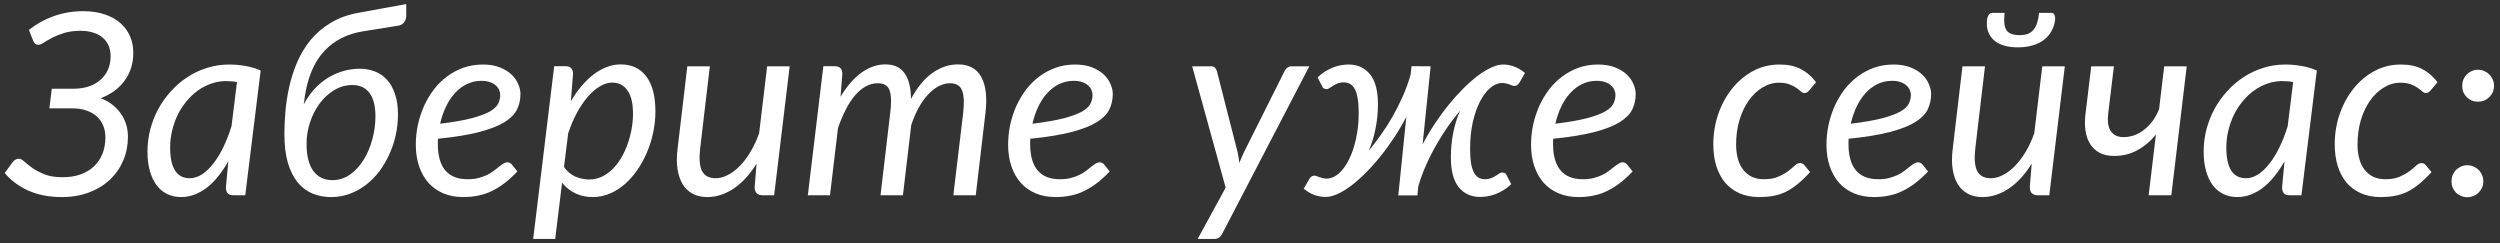
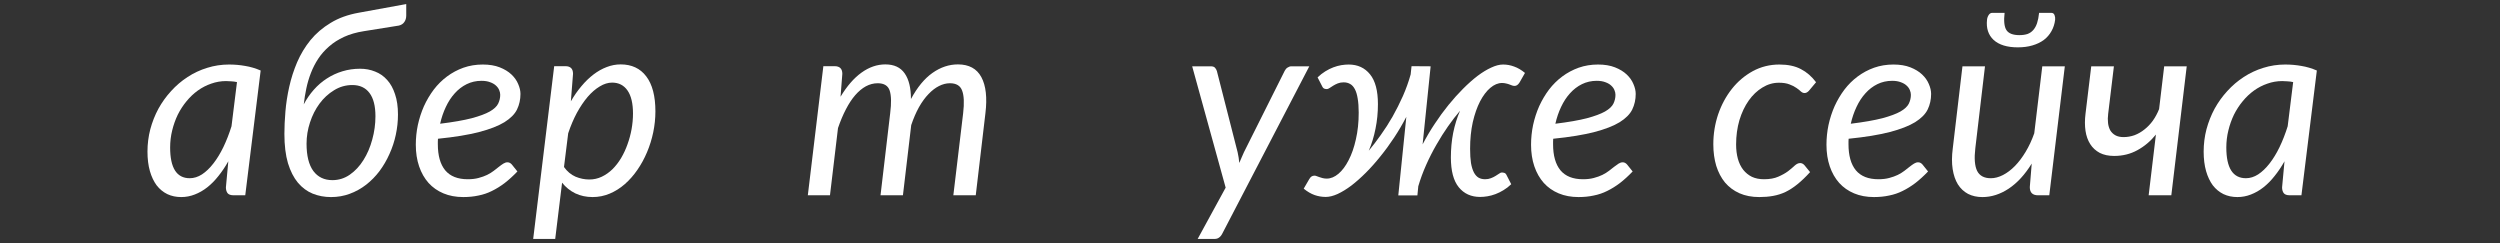
<svg xmlns="http://www.w3.org/2000/svg" width="216" height="21" viewBox="0 0 216 21" fill="none">
  <rect x="0" y="0" width="216" height="21" fill="#333333" stroke="none" />
-   <path d="M211.81 15.663C211.81 15.472 211.843 15.292 211.909 15.124C211.982 14.955 212.078 14.808 212.195 14.684C212.32 14.559 212.466 14.46 212.635 14.387C212.804 14.313 212.983 14.277 213.174 14.277C213.365 14.277 213.544 14.313 213.713 14.387C213.882 14.46 214.028 14.559 214.153 14.684C214.278 14.808 214.377 14.955 214.45 15.124C214.523 15.292 214.56 15.472 214.56 15.663C214.56 15.861 214.523 16.044 214.45 16.213C214.377 16.374 214.278 16.517 214.153 16.642C214.028 16.766 213.882 16.862 213.713 16.928C213.544 17.001 213.365 17.038 213.174 17.038C212.983 17.038 212.804 17.001 212.635 16.928C212.466 16.862 212.32 16.766 212.195 16.642C212.078 16.517 211.982 16.374 211.909 16.213C211.843 16.044 211.81 15.861 211.81 15.663ZM212.734 7.413C212.734 7.222 212.767 7.042 212.833 6.874C212.906 6.705 213.002 6.558 213.119 6.434C213.244 6.309 213.39 6.21 213.559 6.137C213.728 6.063 213.907 6.027 214.098 6.027C214.289 6.027 214.468 6.063 214.637 6.137C214.806 6.21 214.952 6.309 215.077 6.434C215.202 6.558 215.301 6.705 215.374 6.874C215.447 7.042 215.484 7.222 215.484 7.413C215.484 7.611 215.447 7.794 215.374 7.963C215.301 8.124 215.202 8.267 215.077 8.392C214.952 8.516 214.806 8.615 214.637 8.689C214.468 8.755 214.289 8.788 214.098 8.788C213.907 8.788 213.728 8.755 213.559 8.689C213.39 8.615 213.244 8.516 213.119 8.392C213.002 8.267 212.906 8.124 212.833 7.963C212.767 7.794 212.734 7.611 212.734 7.413Z" fill="white" />
-   <path d="M210.081 14.87C209.699 15.288 209.336 15.637 208.992 15.915C208.647 16.194 208.302 16.418 207.958 16.586C207.613 16.748 207.254 16.861 206.88 16.927C206.513 16.993 206.117 17.026 205.692 17.026C205.046 17.026 204.474 16.916 203.976 16.696C203.484 16.476 203.07 16.168 202.733 15.772C202.403 15.369 202.15 14.889 201.974 14.331C201.805 13.767 201.721 13.147 201.721 12.472C201.721 11.57 201.86 10.705 202.139 9.876C202.425 9.048 202.821 8.314 203.327 7.676C203.833 7.038 204.434 6.529 205.131 6.147C205.835 5.766 206.601 5.575 207.43 5.575C208.17 5.575 208.79 5.707 209.289 5.971C209.787 6.228 210.224 6.606 210.598 7.104L209.982 7.841C209.93 7.9 209.872 7.948 209.806 7.984C209.747 8.021 209.677 8.039 209.597 8.039C209.494 8.039 209.391 7.995 209.289 7.907C209.193 7.812 209.065 7.709 208.904 7.599C208.742 7.482 208.541 7.379 208.299 7.291C208.064 7.196 207.76 7.148 207.386 7.148C206.88 7.148 206.403 7.288 205.956 7.566C205.508 7.838 205.116 8.212 204.779 8.688C204.441 9.165 204.174 9.73 203.976 10.382C203.785 11.035 203.69 11.735 203.69 12.483C203.69 12.938 203.741 13.352 203.844 13.726C203.946 14.093 204.1 14.408 204.306 14.672C204.511 14.929 204.76 15.131 205.054 15.277C205.354 15.417 205.703 15.486 206.099 15.486C206.59 15.486 207.001 15.413 207.331 15.266C207.668 15.12 207.95 14.962 208.178 14.793C208.405 14.617 208.596 14.456 208.75 14.309C208.911 14.163 209.069 14.089 209.223 14.089C209.362 14.089 209.487 14.152 209.597 14.276L210.081 14.87Z" fill="white" />
  <path d="M198.129 7.093C197.968 7.057 197.807 7.035 197.645 7.027C197.491 7.013 197.337 7.005 197.183 7.005C196.743 7.005 196.318 7.079 195.907 7.225C195.497 7.365 195.112 7.563 194.752 7.819C194.393 8.076 194.067 8.384 193.773 8.743C193.48 9.095 193.227 9.484 193.014 9.909C192.809 10.335 192.648 10.789 192.53 11.273C192.413 11.75 192.354 12.241 192.354 12.747C192.354 14.515 192.919 15.398 194.048 15.398C194.408 15.398 194.76 15.288 195.104 15.068C195.449 14.841 195.775 14.529 196.083 14.133C196.399 13.73 196.688 13.257 196.952 12.714C197.216 12.164 197.451 11.563 197.656 10.91L198.129 7.093ZM197.381 13.935C197.117 14.405 196.831 14.83 196.523 15.211C196.223 15.593 195.9 15.919 195.555 16.19C195.218 16.454 194.859 16.66 194.477 16.806C194.103 16.953 193.715 17.026 193.311 17.026C192.871 17.026 192.472 16.942 192.112 16.773C191.753 16.597 191.445 16.344 191.188 16.014C190.939 15.677 190.745 15.266 190.605 14.782C190.466 14.291 190.396 13.73 190.396 13.099C190.396 12.439 190.477 11.798 190.638 11.174C190.807 10.544 191.042 9.95 191.342 9.392C191.65 8.835 192.017 8.325 192.442 7.863C192.868 7.394 193.341 6.991 193.861 6.653C194.389 6.309 194.954 6.045 195.555 5.861C196.157 5.671 196.787 5.575 197.447 5.575C197.924 5.575 198.386 5.616 198.833 5.696C199.288 5.77 199.735 5.902 200.175 6.092L198.844 16.872H197.832C197.576 16.872 197.4 16.806 197.304 16.674C197.216 16.542 197.172 16.381 197.172 16.19L197.381 13.935Z" fill="white" />
  <path d="M188.933 5.729L187.602 16.872H185.644L186.271 11.626C185.809 12.197 185.274 12.649 184.665 12.979C184.064 13.309 183.396 13.473 182.663 13.473C182.179 13.473 181.765 13.386 181.42 13.21C181.075 13.026 180.8 12.773 180.595 12.45C180.39 12.128 180.254 11.746 180.188 11.306C180.122 10.859 180.122 10.368 180.188 9.832L180.683 5.729H182.641L182.146 9.832C182.109 10.118 182.106 10.386 182.135 10.636C182.164 10.877 182.23 11.09 182.333 11.274C182.443 11.45 182.59 11.589 182.773 11.691C182.964 11.794 183.198 11.845 183.477 11.845C183.8 11.845 184.115 11.79 184.423 11.681C184.731 11.563 185.017 11.398 185.281 11.185C185.552 10.973 185.794 10.72 186.007 10.427C186.22 10.126 186.399 9.792 186.546 9.425L186.986 5.729H188.933Z" fill="white" />
  <path d="M178.4 5.73L177.058 16.873H176.09C175.613 16.873 175.375 16.638 175.375 16.169L175.54 14.134C174.953 15.087 174.289 15.809 173.549 16.301C172.815 16.785 172.06 17.027 171.283 17.027C170.813 17.027 170.399 16.935 170.04 16.752C169.68 16.561 169.387 16.286 169.16 15.927C168.94 15.567 168.789 15.127 168.709 14.607C168.628 14.086 168.632 13.488 168.72 12.814L169.556 5.73H171.503L170.667 12.814C170.564 13.686 170.615 14.335 170.821 14.761C171.033 15.186 171.429 15.399 172.009 15.399C172.346 15.399 172.694 15.307 173.054 15.124C173.413 14.94 173.758 14.68 174.088 14.343C174.418 14.005 174.726 13.598 175.012 13.122C175.305 12.638 175.554 12.102 175.76 11.516L176.453 5.73H178.4ZM174.473 3.035C174.744 3.035 174.979 3.002 175.177 2.936C175.375 2.862 175.54 2.749 175.672 2.595C175.811 2.441 175.921 2.243 176.002 2.001C176.082 1.759 176.141 1.462 176.178 1.11H177.234C177.366 1.11 177.457 1.172 177.509 1.297C177.56 1.421 177.578 1.557 177.564 1.704C177.52 2.07 177.413 2.4 177.245 2.694C177.083 2.987 176.863 3.24 176.585 3.453C176.306 3.658 175.976 3.816 175.595 3.926C175.221 4.036 174.803 4.091 174.341 4.091C173.417 4.091 172.72 3.878 172.251 3.453C171.789 3.02 171.598 2.437 171.679 1.704C171.693 1.557 171.741 1.421 171.822 1.297C171.902 1.172 172.005 1.11 172.13 1.11H173.197C173.116 1.806 173.167 2.301 173.351 2.595C173.541 2.888 173.915 3.035 174.473 3.035Z" fill="white" />
  <path d="M163.483 6.983C163.021 6.983 162.595 7.079 162.207 7.269C161.818 7.46 161.473 7.724 161.173 8.061C160.872 8.391 160.615 8.784 160.403 9.238C160.19 9.686 160.025 10.17 159.908 10.69C161.037 10.551 161.943 10.393 162.625 10.217C163.307 10.034 163.831 9.84 164.198 9.634C164.564 9.422 164.806 9.194 164.924 8.952C165.041 8.71 165.1 8.457 165.1 8.193C165.1 8.061 165.07 7.926 165.012 7.786C164.953 7.64 164.858 7.508 164.726 7.39C164.601 7.273 164.436 7.178 164.231 7.104C164.025 7.024 163.776 6.983 163.483 6.983ZM166.585 14.815C166.211 15.204 165.844 15.538 165.485 15.816C165.125 16.088 164.759 16.315 164.385 16.498C164.018 16.682 163.629 16.814 163.219 16.894C162.815 16.982 162.379 17.026 161.91 17.026C161.272 17.026 160.7 16.92 160.194 16.707C159.688 16.495 159.259 16.194 158.907 15.805C158.555 15.409 158.283 14.933 158.093 14.375C157.902 13.818 157.807 13.195 157.807 12.505C157.807 11.933 157.865 11.365 157.983 10.8C158.107 10.228 158.283 9.686 158.511 9.172C158.745 8.659 159.028 8.182 159.358 7.742C159.695 7.302 160.076 6.925 160.502 6.609C160.934 6.287 161.407 6.034 161.921 5.85C162.441 5.667 162.999 5.575 163.593 5.575C164.157 5.575 164.645 5.656 165.056 5.817C165.466 5.979 165.804 6.184 166.068 6.433C166.332 6.683 166.526 6.958 166.651 7.258C166.783 7.559 166.849 7.845 166.849 8.116C166.849 8.6 166.75 9.048 166.552 9.458C166.354 9.862 165.991 10.228 165.463 10.558C164.935 10.881 164.209 11.163 163.285 11.405C162.361 11.647 161.173 11.842 159.721 11.988C159.721 12.069 159.717 12.15 159.71 12.23C159.71 12.304 159.71 12.381 159.71 12.461C159.71 13.444 159.922 14.196 160.348 14.716C160.78 15.23 161.429 15.486 162.295 15.486C162.647 15.486 162.958 15.45 163.23 15.376C163.508 15.303 163.754 15.215 163.967 15.112C164.187 15.002 164.377 14.885 164.539 14.76C164.707 14.628 164.858 14.511 164.99 14.408C165.129 14.298 165.257 14.207 165.375 14.133C165.492 14.06 165.609 14.023 165.727 14.023C165.866 14.023 165.991 14.086 166.101 14.21L166.585 14.815Z" fill="white" />
  <path d="M156.391 14.87C156.01 15.288 155.647 15.637 155.302 15.915C154.958 16.194 154.613 16.418 154.268 16.586C153.924 16.748 153.564 16.861 153.19 16.927C152.824 16.993 152.428 17.026 152.002 17.026C151.357 17.026 150.785 16.916 150.286 16.696C149.795 16.476 149.381 16.168 149.043 15.772C148.713 15.369 148.46 14.889 148.284 14.331C148.116 13.767 148.031 13.147 148.031 12.472C148.031 11.57 148.171 10.705 148.449 9.876C148.735 9.048 149.131 8.314 149.637 7.676C150.143 7.038 150.745 6.529 151.441 6.147C152.145 5.766 152.912 5.575 153.74 5.575C154.481 5.575 155.101 5.707 155.599 5.971C156.098 6.228 156.534 6.606 156.908 7.104L156.292 7.841C156.241 7.9 156.182 7.948 156.116 7.984C156.058 8.021 155.988 8.039 155.907 8.039C155.805 8.039 155.702 7.995 155.599 7.907C155.504 7.812 155.376 7.709 155.214 7.599C155.053 7.482 154.851 7.379 154.609 7.291C154.375 7.196 154.07 7.148 153.696 7.148C153.19 7.148 152.714 7.288 152.266 7.566C151.819 7.838 151.427 8.212 151.089 8.688C150.752 9.165 150.484 9.73 150.286 10.382C150.096 11.035 150 11.735 150 12.483C150 12.938 150.052 13.352 150.154 13.726C150.257 14.093 150.411 14.408 150.616 14.672C150.822 14.929 151.071 15.131 151.364 15.277C151.665 15.417 152.013 15.486 152.409 15.486C152.901 15.486 153.311 15.413 153.641 15.266C153.979 15.12 154.261 14.962 154.488 14.793C154.716 14.617 154.906 14.456 155.06 14.309C155.222 14.163 155.379 14.089 155.533 14.089C155.673 14.089 155.797 14.152 155.907 14.276L156.391 14.87Z" fill="white" />
  <path d="M137.959 6.983C137.497 6.983 137.072 7.079 136.683 7.269C136.295 7.46 135.95 7.724 135.649 8.061C135.349 8.391 135.092 8.784 134.879 9.238C134.667 9.686 134.502 10.17 134.384 10.69C135.514 10.551 136.419 10.393 137.101 10.217C137.783 10.034 138.308 9.84 138.674 9.634C139.041 9.422 139.283 9.194 139.4 8.952C139.518 8.71 139.576 8.457 139.576 8.193C139.576 8.061 139.547 7.926 139.488 7.786C139.43 7.64 139.334 7.508 139.202 7.39C139.078 7.273 138.913 7.178 138.707 7.104C138.502 7.024 138.253 6.983 137.959 6.983ZM141.061 14.815C140.687 15.204 140.321 15.538 139.961 15.816C139.602 16.088 139.235 16.315 138.861 16.498C138.495 16.682 138.106 16.814 137.695 16.894C137.292 16.982 136.856 17.026 136.386 17.026C135.748 17.026 135.176 16.92 134.67 16.707C134.164 16.495 133.735 16.194 133.383 15.805C133.031 15.409 132.76 14.933 132.569 14.375C132.379 13.818 132.283 13.195 132.283 12.505C132.283 11.933 132.342 11.365 132.459 10.8C132.584 10.228 132.76 9.686 132.987 9.172C133.222 8.659 133.504 8.182 133.834 7.742C134.172 7.302 134.553 6.925 134.978 6.609C135.411 6.287 135.884 6.034 136.397 5.85C136.918 5.667 137.475 5.575 138.069 5.575C138.634 5.575 139.122 5.656 139.532 5.817C139.943 5.979 140.28 6.184 140.544 6.433C140.808 6.683 141.003 6.958 141.127 7.258C141.259 7.559 141.325 7.845 141.325 8.116C141.325 8.6 141.226 9.048 141.028 9.458C140.83 9.862 140.467 10.228 139.939 10.558C139.411 10.881 138.685 11.163 137.761 11.405C136.837 11.647 135.649 11.842 134.197 11.988C134.197 12.069 134.194 12.15 134.186 12.23C134.186 12.304 134.186 12.381 134.186 12.461C134.186 13.444 134.399 14.196 134.824 14.716C135.257 15.23 135.906 15.486 136.771 15.486C137.123 15.486 137.435 15.45 137.706 15.376C137.985 15.303 138.231 15.215 138.443 15.112C138.663 15.002 138.854 14.885 139.015 14.76C139.184 14.628 139.334 14.511 139.466 14.408C139.606 14.298 139.734 14.207 139.851 14.133C139.969 14.06 140.086 14.023 140.203 14.023C140.343 14.023 140.467 14.086 140.577 14.21L141.061 14.815Z" fill="white" />
  <path d="M122.914 12.472C123.229 11.864 123.577 11.273 123.959 10.701C124.34 10.122 124.736 9.579 125.147 9.073C125.565 8.56 125.986 8.091 126.412 7.665C126.844 7.233 127.262 6.862 127.666 6.554C128.076 6.246 128.469 6.008 128.843 5.839C129.217 5.663 129.558 5.575 129.866 5.575C130.196 5.575 130.515 5.634 130.823 5.751C131.138 5.861 131.45 6.045 131.758 6.301L131.296 7.115C131.222 7.233 131.149 7.313 131.076 7.357C131.01 7.401 130.936 7.423 130.856 7.423C130.797 7.423 130.731 7.412 130.658 7.39C130.592 7.361 130.515 7.332 130.427 7.302C130.339 7.266 130.24 7.236 130.13 7.214C130.027 7.185 129.91 7.17 129.778 7.17C129.433 7.17 129.096 7.31 128.766 7.588C128.436 7.867 128.139 8.259 127.875 8.765C127.618 9.264 127.409 9.862 127.248 10.558C127.094 11.255 127.017 12.021 127.017 12.857C127.017 13.341 127.042 13.752 127.094 14.089C127.152 14.419 127.237 14.691 127.347 14.903C127.457 15.109 127.592 15.259 127.754 15.354C127.915 15.442 128.102 15.486 128.315 15.486C128.498 15.486 128.663 15.457 128.81 15.398C128.964 15.34 129.099 15.274 129.217 15.2C129.334 15.127 129.437 15.061 129.525 15.002C129.613 14.936 129.69 14.903 129.756 14.903C129.829 14.903 129.899 14.914 129.965 14.936C130.038 14.951 130.097 14.999 130.141 15.079L130.57 15.915C130.357 16.121 130.133 16.293 129.899 16.432C129.671 16.572 129.44 16.685 129.206 16.773C128.971 16.861 128.74 16.924 128.513 16.96C128.293 16.997 128.084 17.015 127.886 17.015C127.108 17.015 126.492 16.737 126.038 16.179C125.583 15.622 125.356 14.764 125.356 13.605C125.356 12.865 125.422 12.157 125.554 11.482C125.693 10.8 125.891 10.162 126.148 9.568C125.81 9.964 125.466 10.412 125.114 10.91C124.769 11.402 124.435 11.93 124.113 12.494C123.79 13.052 123.493 13.635 123.222 14.243C122.95 14.852 122.723 15.468 122.54 16.091L122.463 16.883H120.813L121.506 10.096C121.19 10.705 120.842 11.299 120.461 11.878C120.079 12.458 119.68 13.004 119.262 13.517C118.851 14.031 118.433 14.5 118.008 14.925C117.582 15.351 117.164 15.721 116.754 16.036C116.343 16.344 115.947 16.586 115.566 16.762C115.192 16.931 114.851 17.015 114.543 17.015C114.213 17.015 113.89 16.96 113.575 16.85C113.267 16.74 112.955 16.557 112.64 16.3L113.113 15.486C113.186 15.362 113.256 15.281 113.322 15.244C113.395 15.2 113.472 15.178 113.553 15.178C113.611 15.171 113.674 15.182 113.74 15.211C113.813 15.233 113.894 15.263 113.982 15.299C114.07 15.329 114.165 15.358 114.268 15.387C114.378 15.417 114.499 15.431 114.631 15.431C114.975 15.431 115.313 15.292 115.643 15.013C115.973 14.735 116.266 14.342 116.523 13.836C116.787 13.33 116.996 12.729 117.15 12.032C117.311 11.336 117.392 10.569 117.392 9.733C117.392 9.249 117.362 8.842 117.304 8.512C117.252 8.182 117.172 7.915 117.062 7.709C116.952 7.497 116.816 7.346 116.655 7.258C116.493 7.163 116.306 7.115 116.094 7.115C115.903 7.115 115.734 7.145 115.588 7.203C115.441 7.262 115.309 7.328 115.192 7.401C115.074 7.475 114.972 7.541 114.884 7.599C114.796 7.658 114.719 7.691 114.653 7.698C114.579 7.698 114.506 7.687 114.433 7.665C114.367 7.643 114.312 7.596 114.268 7.522L113.839 6.686C114.051 6.481 114.271 6.309 114.499 6.169C114.733 6.023 114.968 5.905 115.203 5.817C115.437 5.729 115.665 5.667 115.885 5.63C116.112 5.594 116.325 5.575 116.523 5.575C117.3 5.575 117.916 5.858 118.371 6.422C118.825 6.98 119.053 7.838 119.053 8.996C119.053 9.737 118.983 10.445 118.844 11.119C118.712 11.794 118.517 12.428 118.261 13.022C118.598 12.619 118.943 12.168 119.295 11.669C119.654 11.171 119.995 10.639 120.318 10.074C120.64 9.502 120.937 8.912 121.209 8.303C121.48 7.687 121.704 7.064 121.88 6.433L121.957 5.718L123.607 5.729L122.914 12.472Z" fill="white" />
  <path d="M113.124 5.729L105.6 20.195C105.519 20.349 105.424 20.462 105.314 20.535C105.211 20.609 105.079 20.645 104.918 20.645H103.477L105.897 16.212L103.004 5.729H104.621C104.782 5.729 104.899 5.77 104.973 5.85C105.046 5.924 105.101 6.019 105.138 6.136L106.931 13.155C106.967 13.309 106.997 13.463 107.019 13.617C107.041 13.771 107.059 13.925 107.074 14.079C107.14 13.925 107.206 13.771 107.272 13.617C107.338 13.455 107.407 13.297 107.481 13.143L111.001 6.114C111.059 5.997 111.14 5.905 111.243 5.839C111.353 5.766 111.463 5.729 111.573 5.729H113.124Z" fill="white" />
-   <path d="M92.778 6.983C92.316 6.983 91.89 7.079 91.502 7.269C91.113 7.46 90.768 7.724 90.468 8.061C90.167 8.391 89.91 8.784 89.698 9.238C89.485 9.686 89.32 10.17 89.203 10.69C90.332 10.551 91.238 10.393 91.92 10.217C92.602 10.034 93.126 9.84 93.493 9.634C93.859 9.422 94.101 9.194 94.219 8.952C94.336 8.71 94.395 8.457 94.395 8.193C94.395 8.061 94.365 7.926 94.307 7.786C94.248 7.64 94.153 7.508 94.021 7.39C93.896 7.273 93.731 7.178 93.526 7.104C93.32 7.024 93.071 6.983 92.778 6.983ZM95.88 14.815C95.506 15.204 95.139 15.538 94.78 15.816C94.42 16.088 94.054 16.315 93.68 16.498C93.313 16.682 92.924 16.814 92.514 16.894C92.11 16.982 91.674 17.026 91.205 17.026C90.567 17.026 89.995 16.92 89.489 16.707C88.983 16.495 88.554 16.194 88.202 15.805C87.85 15.409 87.578 14.933 87.388 14.375C87.197 13.818 87.102 13.195 87.102 12.505C87.102 11.933 87.16 11.365 87.278 10.8C87.402 10.228 87.578 9.686 87.806 9.172C88.04 8.659 88.323 8.182 88.653 7.742C88.99 7.302 89.371 6.925 89.797 6.609C90.229 6.287 90.702 6.034 91.216 5.85C91.736 5.667 92.294 5.575 92.888 5.575C93.452 5.575 93.94 5.656 94.351 5.817C94.761 5.979 95.099 6.184 95.363 6.433C95.627 6.683 95.821 6.958 95.946 7.258C96.078 7.559 96.144 7.845 96.144 8.116C96.144 8.6 96.045 9.048 95.847 9.458C95.649 9.862 95.286 10.228 94.758 10.558C94.23 10.881 93.504 11.163 92.58 11.405C91.656 11.647 90.468 11.842 89.016 11.988C89.016 12.069 89.012 12.15 89.005 12.23C89.005 12.304 89.005 12.381 89.005 12.461C89.005 13.444 89.217 14.196 89.643 14.716C90.075 15.23 90.724 15.486 91.59 15.486C91.942 15.486 92.253 15.45 92.525 15.376C92.803 15.303 93.049 15.215 93.262 15.112C93.482 15.002 93.672 14.885 93.834 14.76C94.002 14.628 94.153 14.511 94.285 14.408C94.424 14.298 94.552 14.207 94.67 14.133C94.787 14.06 94.904 14.023 95.022 14.023C95.161 14.023 95.286 14.086 95.396 14.21L95.88 14.815Z" fill="white" />
  <path d="M69.796 16.872L71.138 5.718H72.106C72.553 5.718 72.777 5.938 72.777 6.378L72.623 8.358C73.173 7.442 73.775 6.749 74.427 6.279C75.087 5.803 75.776 5.564 76.495 5.564C77.251 5.564 77.808 5.825 78.167 6.345C78.526 6.859 78.706 7.596 78.706 8.556C79.256 7.537 79.876 6.785 80.565 6.301C81.262 5.81 81.995 5.564 82.765 5.564C83.719 5.564 84.393 5.931 84.789 6.664C85.185 7.398 85.302 8.435 85.141 9.777L84.305 16.872H82.369L83.216 9.777C83.319 8.905 83.29 8.256 83.128 7.83C82.974 7.405 82.622 7.192 82.072 7.192C81.757 7.192 81.442 7.273 81.126 7.434C80.818 7.588 80.517 7.819 80.224 8.127C79.931 8.428 79.656 8.806 79.399 9.26C79.15 9.708 78.926 10.225 78.728 10.812V10.822L78.013 16.872H76.077L76.913 9.777C77.023 8.905 77.008 8.256 76.869 7.83C76.73 7.405 76.385 7.192 75.835 7.192C75.483 7.192 75.142 7.28 74.812 7.456C74.49 7.632 74.181 7.889 73.888 8.226C73.602 8.556 73.335 8.963 73.085 9.447C72.836 9.924 72.609 10.463 72.403 11.065L71.71 16.872H69.796Z" fill="white" />
-   <path d="M68.228 5.729L66.886 16.872H65.918C65.441 16.872 65.203 16.638 65.203 16.169L65.368 14.133C64.781 15.087 64.117 15.809 63.377 16.3C62.643 16.785 61.888 17.026 61.111 17.026C60.641 17.026 60.227 16.935 59.868 16.752C59.508 16.561 59.215 16.286 58.988 15.927C58.768 15.567 58.617 15.127 58.537 14.607C58.456 14.086 58.46 13.488 58.548 12.813L59.384 5.729H61.331L60.495 12.813C60.392 13.686 60.443 14.335 60.649 14.761C60.861 15.186 61.257 15.399 61.837 15.399C62.174 15.399 62.522 15.307 62.882 15.123C63.241 14.94 63.586 14.68 63.916 14.342C64.246 14.005 64.554 13.598 64.84 13.121C65.133 12.637 65.382 12.102 65.588 11.515L66.281 5.729H68.228Z" fill="white" />
  <path d="M48.729 14.431C49.007 14.819 49.341 15.098 49.73 15.267C50.118 15.428 50.514 15.508 50.918 15.508C51.299 15.508 51.658 15.428 51.996 15.267C52.333 15.105 52.641 14.889 52.92 14.617C53.198 14.339 53.448 14.016 53.668 13.649C53.888 13.275 54.071 12.88 54.218 12.461C54.372 12.036 54.489 11.6 54.57 11.152C54.65 10.698 54.691 10.251 54.691 9.81C54.691 8.938 54.533 8.274 54.218 7.819C53.902 7.365 53.459 7.137 52.887 7.137C52.535 7.137 52.179 7.247 51.82 7.467C51.46 7.68 51.112 7.981 50.775 8.369C50.445 8.758 50.133 9.22 49.84 9.755C49.554 10.291 49.304 10.877 49.092 11.515L48.729 14.431ZM49.323 8.754C49.601 8.27 49.906 7.834 50.236 7.445C50.566 7.049 50.914 6.712 51.281 6.433C51.647 6.155 52.025 5.942 52.414 5.795C52.81 5.641 53.213 5.564 53.624 5.564C54.577 5.564 55.314 5.909 55.835 6.598C56.363 7.288 56.627 8.296 56.627 9.623C56.627 10.225 56.564 10.826 56.44 11.428C56.315 12.029 56.135 12.604 55.901 13.155C55.673 13.697 55.395 14.207 55.065 14.684C54.742 15.153 54.379 15.563 53.976 15.915C53.58 16.26 53.147 16.532 52.678 16.73C52.208 16.927 51.717 17.026 51.204 17.026C50.654 17.026 50.155 16.92 49.708 16.707C49.26 16.488 48.879 16.18 48.564 15.784L47.97 20.645H46.067L47.882 5.718H48.85C49.29 5.718 49.51 5.938 49.51 6.378L49.323 8.754Z" fill="white" />
  <path d="M41.602 6.983C41.14 6.983 40.715 7.079 40.326 7.269C39.937 7.46 39.593 7.724 39.292 8.061C38.991 8.391 38.734 8.784 38.522 9.238C38.309 9.686 38.144 10.17 38.027 10.69C39.156 10.551 40.062 10.393 40.744 10.217C41.426 10.034 41.95 9.84 42.317 9.634C42.684 9.422 42.925 9.194 43.043 8.952C43.16 8.71 43.219 8.457 43.219 8.193C43.219 8.061 43.19 7.926 43.131 7.786C43.072 7.64 42.977 7.508 42.845 7.39C42.72 7.273 42.555 7.178 42.35 7.104C42.145 7.024 41.895 6.983 41.602 6.983ZM44.704 14.815C44.33 15.204 43.963 15.538 43.604 15.816C43.245 16.088 42.878 16.315 42.504 16.498C42.137 16.682 41.748 16.814 41.338 16.894C40.934 16.982 40.498 17.026 40.029 17.026C39.391 17.026 38.819 16.92 38.313 16.707C37.807 16.495 37.378 16.194 37.026 15.805C36.674 15.409 36.403 14.933 36.212 14.375C36.021 13.818 35.926 13.195 35.926 12.505C35.926 11.933 35.984 11.365 36.102 10.8C36.227 10.228 36.403 9.686 36.63 9.172C36.864 8.659 37.147 8.182 37.477 7.742C37.814 7.302 38.196 6.925 38.621 6.609C39.053 6.287 39.526 6.034 40.04 5.85C40.56 5.667 41.118 5.575 41.712 5.575C42.276 5.575 42.764 5.656 43.175 5.817C43.586 5.979 43.923 6.184 44.187 6.433C44.451 6.683 44.645 6.958 44.77 7.258C44.902 7.559 44.968 7.845 44.968 8.116C44.968 8.6 44.869 9.048 44.671 9.458C44.473 9.862 44.11 10.228 43.582 10.558C43.054 10.881 42.328 11.163 41.404 11.405C40.48 11.647 39.292 11.842 37.84 11.988C37.84 12.069 37.836 12.15 37.829 12.23C37.829 12.304 37.829 12.381 37.829 12.461C37.829 13.444 38.041 14.196 38.467 14.716C38.9 15.23 39.548 15.486 40.414 15.486C40.766 15.486 41.078 15.45 41.349 15.376C41.627 15.303 41.873 15.215 42.086 15.112C42.306 15.002 42.496 14.885 42.658 14.76C42.827 14.628 42.977 14.511 43.109 14.408C43.248 14.298 43.377 14.207 43.494 14.133C43.611 14.06 43.728 14.023 43.846 14.023C43.985 14.023 44.11 14.086 44.22 14.21L44.704 14.815Z" fill="white" />
  <path d="M30.446 7.347C29.874 7.347 29.346 7.497 28.862 7.798C28.378 8.091 27.96 8.476 27.608 8.953C27.256 9.429 26.981 9.972 26.783 10.581C26.585 11.182 26.486 11.794 26.486 12.418C26.486 13.452 26.681 14.236 27.07 14.772C27.465 15.3 28.015 15.564 28.719 15.564C29.27 15.564 29.772 15.406 30.226 15.091C30.689 14.768 31.081 14.346 31.404 13.826C31.733 13.305 31.986 12.715 32.163 12.055C32.346 11.395 32.438 10.724 32.438 10.042C32.438 9.154 32.265 8.483 31.921 8.029C31.576 7.574 31.084 7.347 30.446 7.347ZM35.099 0.351V1.341C35.099 1.561 35.044 1.748 34.934 1.902C34.832 2.056 34.674 2.158 34.462 2.21L31.436 2.694C30.791 2.796 30.219 2.961 29.72 3.189C29.229 3.416 28.8 3.691 28.433 4.014C28.067 4.329 27.755 4.681 27.498 5.07C27.242 5.458 27.029 5.873 26.86 6.313C26.692 6.745 26.56 7.193 26.464 7.655C26.369 8.109 26.296 8.564 26.244 9.019C26.486 8.557 26.776 8.135 27.113 7.754C27.451 7.372 27.825 7.05 28.235 6.786C28.653 6.514 29.104 6.305 29.588 6.159C30.072 6.012 30.578 5.939 31.106 5.939C31.576 5.939 32.008 6.019 32.404 6.181C32.808 6.335 33.156 6.577 33.449 6.907C33.743 7.229 33.97 7.64 34.131 8.139C34.3 8.63 34.385 9.217 34.385 9.899C34.385 10.485 34.322 11.068 34.197 11.648C34.073 12.227 33.889 12.781 33.648 13.309C33.413 13.837 33.127 14.328 32.789 14.783C32.452 15.23 32.067 15.622 31.634 15.96C31.209 16.29 30.74 16.55 30.226 16.741C29.72 16.931 29.178 17.027 28.598 17.027C28.034 17.027 27.506 16.928 27.015 16.73C26.53 16.532 26.105 16.216 25.738 15.784C25.379 15.351 25.093 14.79 24.88 14.101C24.675 13.404 24.572 12.561 24.572 11.571C24.572 10.977 24.602 10.331 24.66 9.635C24.719 8.931 24.829 8.219 24.99 7.501C25.152 6.775 25.379 6.067 25.672 5.378C25.973 4.681 26.358 4.043 26.827 3.464C27.304 2.884 27.884 2.389 28.566 1.979C29.247 1.561 30.058 1.267 30.997 1.099L35.099 0.351Z" fill="white" />
  <path d="M20.475 7.093C20.314 7.057 20.152 7.035 19.991 7.027C19.837 7.013 19.683 7.005 19.529 7.005C19.089 7.005 18.664 7.079 18.253 7.225C17.843 7.365 17.457 7.563 17.098 7.819C16.739 8.076 16.413 8.384 16.119 8.743C15.826 9.095 15.573 9.484 15.36 9.909C15.155 10.335 14.993 10.789 14.876 11.273C14.759 11.75 14.7 12.241 14.7 12.747C14.7 14.515 15.265 15.398 16.394 15.398C16.753 15.398 17.105 15.288 17.45 15.068C17.795 14.841 18.121 14.529 18.429 14.133C18.744 13.73 19.034 13.257 19.298 12.714C19.562 12.164 19.797 11.563 20.002 10.91L20.475 7.093ZM19.727 13.935C19.463 14.405 19.177 14.83 18.869 15.211C18.569 15.593 18.246 15.919 17.901 16.19C17.564 16.454 17.204 16.66 16.823 16.806C16.449 16.953 16.061 17.026 15.657 17.026C15.217 17.026 14.818 16.942 14.458 16.773C14.099 16.597 13.791 16.344 13.534 16.014C13.285 15.677 13.091 15.266 12.951 14.782C12.812 14.291 12.742 13.73 12.742 13.099C12.742 12.439 12.823 11.798 12.984 11.174C13.153 10.544 13.387 9.95 13.688 9.392C13.996 8.835 14.363 8.325 14.788 7.863C15.213 7.394 15.687 6.991 16.207 6.653C16.735 6.309 17.3 6.045 17.901 5.861C18.503 5.671 19.133 5.575 19.793 5.575C20.27 5.575 20.732 5.616 21.179 5.696C21.634 5.77 22.081 5.902 22.521 6.092L21.19 16.872H20.178C19.922 16.872 19.745 16.806 19.65 16.674C19.562 16.542 19.518 16.381 19.518 16.19L19.727 13.935Z" fill="white" />
-   <path d="M2.495 2.584C3.14 2.07 3.855 1.674 4.64 1.396C5.432 1.11 6.286 0.967 7.203 0.967C7.892 0.967 8.505 1.058 9.04 1.242C9.575 1.418 10.027 1.667 10.393 1.99C10.76 2.305 11.039 2.683 11.229 3.123C11.42 3.555 11.515 4.032 11.515 4.553C11.515 5.491 11.262 6.302 10.756 6.984C10.258 7.658 9.572 8.157 8.699 8.48C9.454 8.78 10.034 9.224 10.437 9.811C10.848 10.39 11.053 11.061 11.053 11.824C11.053 12.542 10.921 13.217 10.657 13.848C10.393 14.478 10.012 15.032 9.513 15.509C9.022 15.978 8.42 16.348 7.709 16.62C7.005 16.891 6.209 17.027 5.322 17.027C4.237 17.027 3.276 16.84 2.44 16.466C1.611 16.084 0.933 15.578 0.405 14.948L1.109 13.991C1.175 13.91 1.252 13.844 1.34 13.793C1.428 13.741 1.523 13.716 1.626 13.716C1.773 13.716 1.934 13.8 2.11 13.969C2.293 14.13 2.524 14.313 2.803 14.519C3.089 14.717 3.441 14.9 3.859 15.069C4.277 15.23 4.794 15.311 5.41 15.311C5.989 15.311 6.506 15.23 6.961 15.069C7.423 14.9 7.812 14.665 8.127 14.365C8.442 14.064 8.684 13.705 8.853 13.287C9.022 12.861 9.106 12.388 9.106 11.868C9.106 11.501 9.044 11.164 8.919 10.856C8.794 10.548 8.611 10.284 8.369 10.064C8.127 9.844 7.826 9.671 7.467 9.547C7.108 9.422 6.693 9.36 6.224 9.36H4.266L4.475 7.666H6.367C6.822 7.666 7.243 7.603 7.632 7.479C8.021 7.354 8.358 7.171 8.644 6.929C8.93 6.687 9.154 6.393 9.315 6.049C9.476 5.697 9.557 5.297 9.557 4.85C9.557 4.527 9.502 4.234 9.392 3.97C9.282 3.698 9.117 3.467 8.897 3.277C8.684 3.079 8.413 2.928 8.083 2.826C7.76 2.716 7.386 2.661 6.961 2.661C6.418 2.661 5.945 2.723 5.542 2.848C5.146 2.972 4.801 3.112 4.508 3.266C4.215 3.42 3.973 3.559 3.782 3.684C3.591 3.808 3.434 3.871 3.309 3.871C3.118 3.871 2.975 3.764 2.88 3.552L2.495 2.584Z" fill="white" />
</svg>